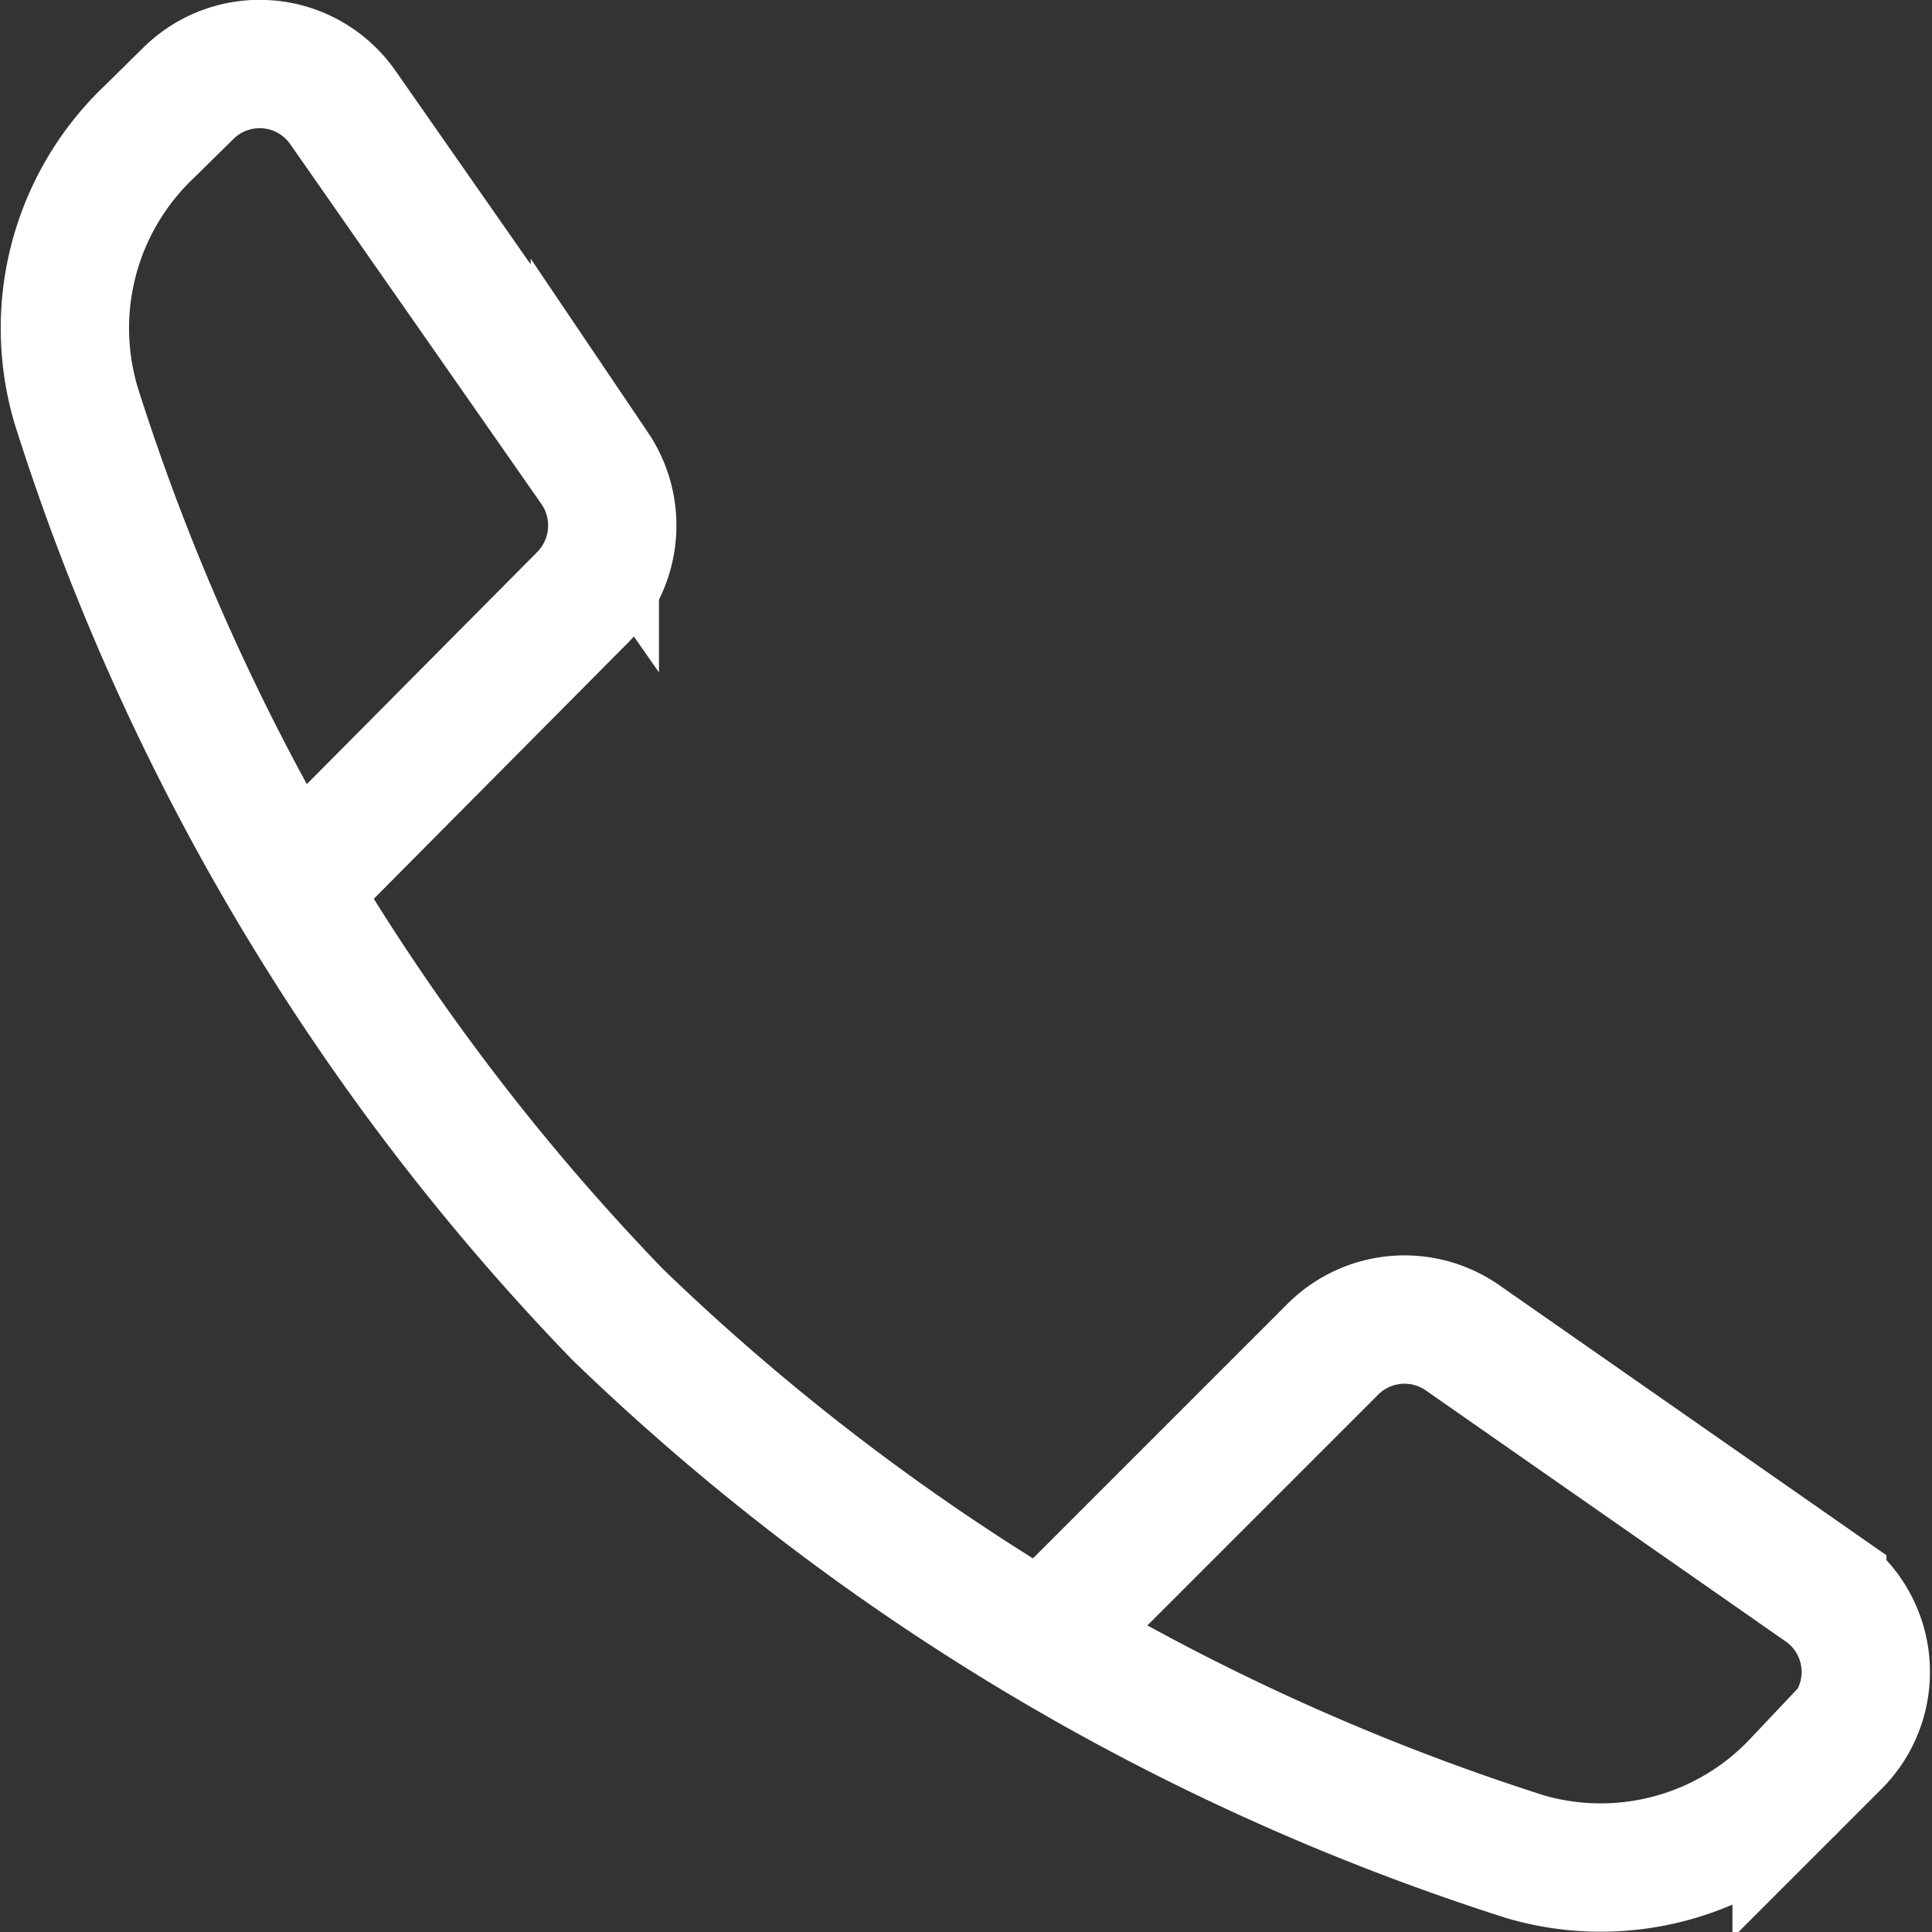
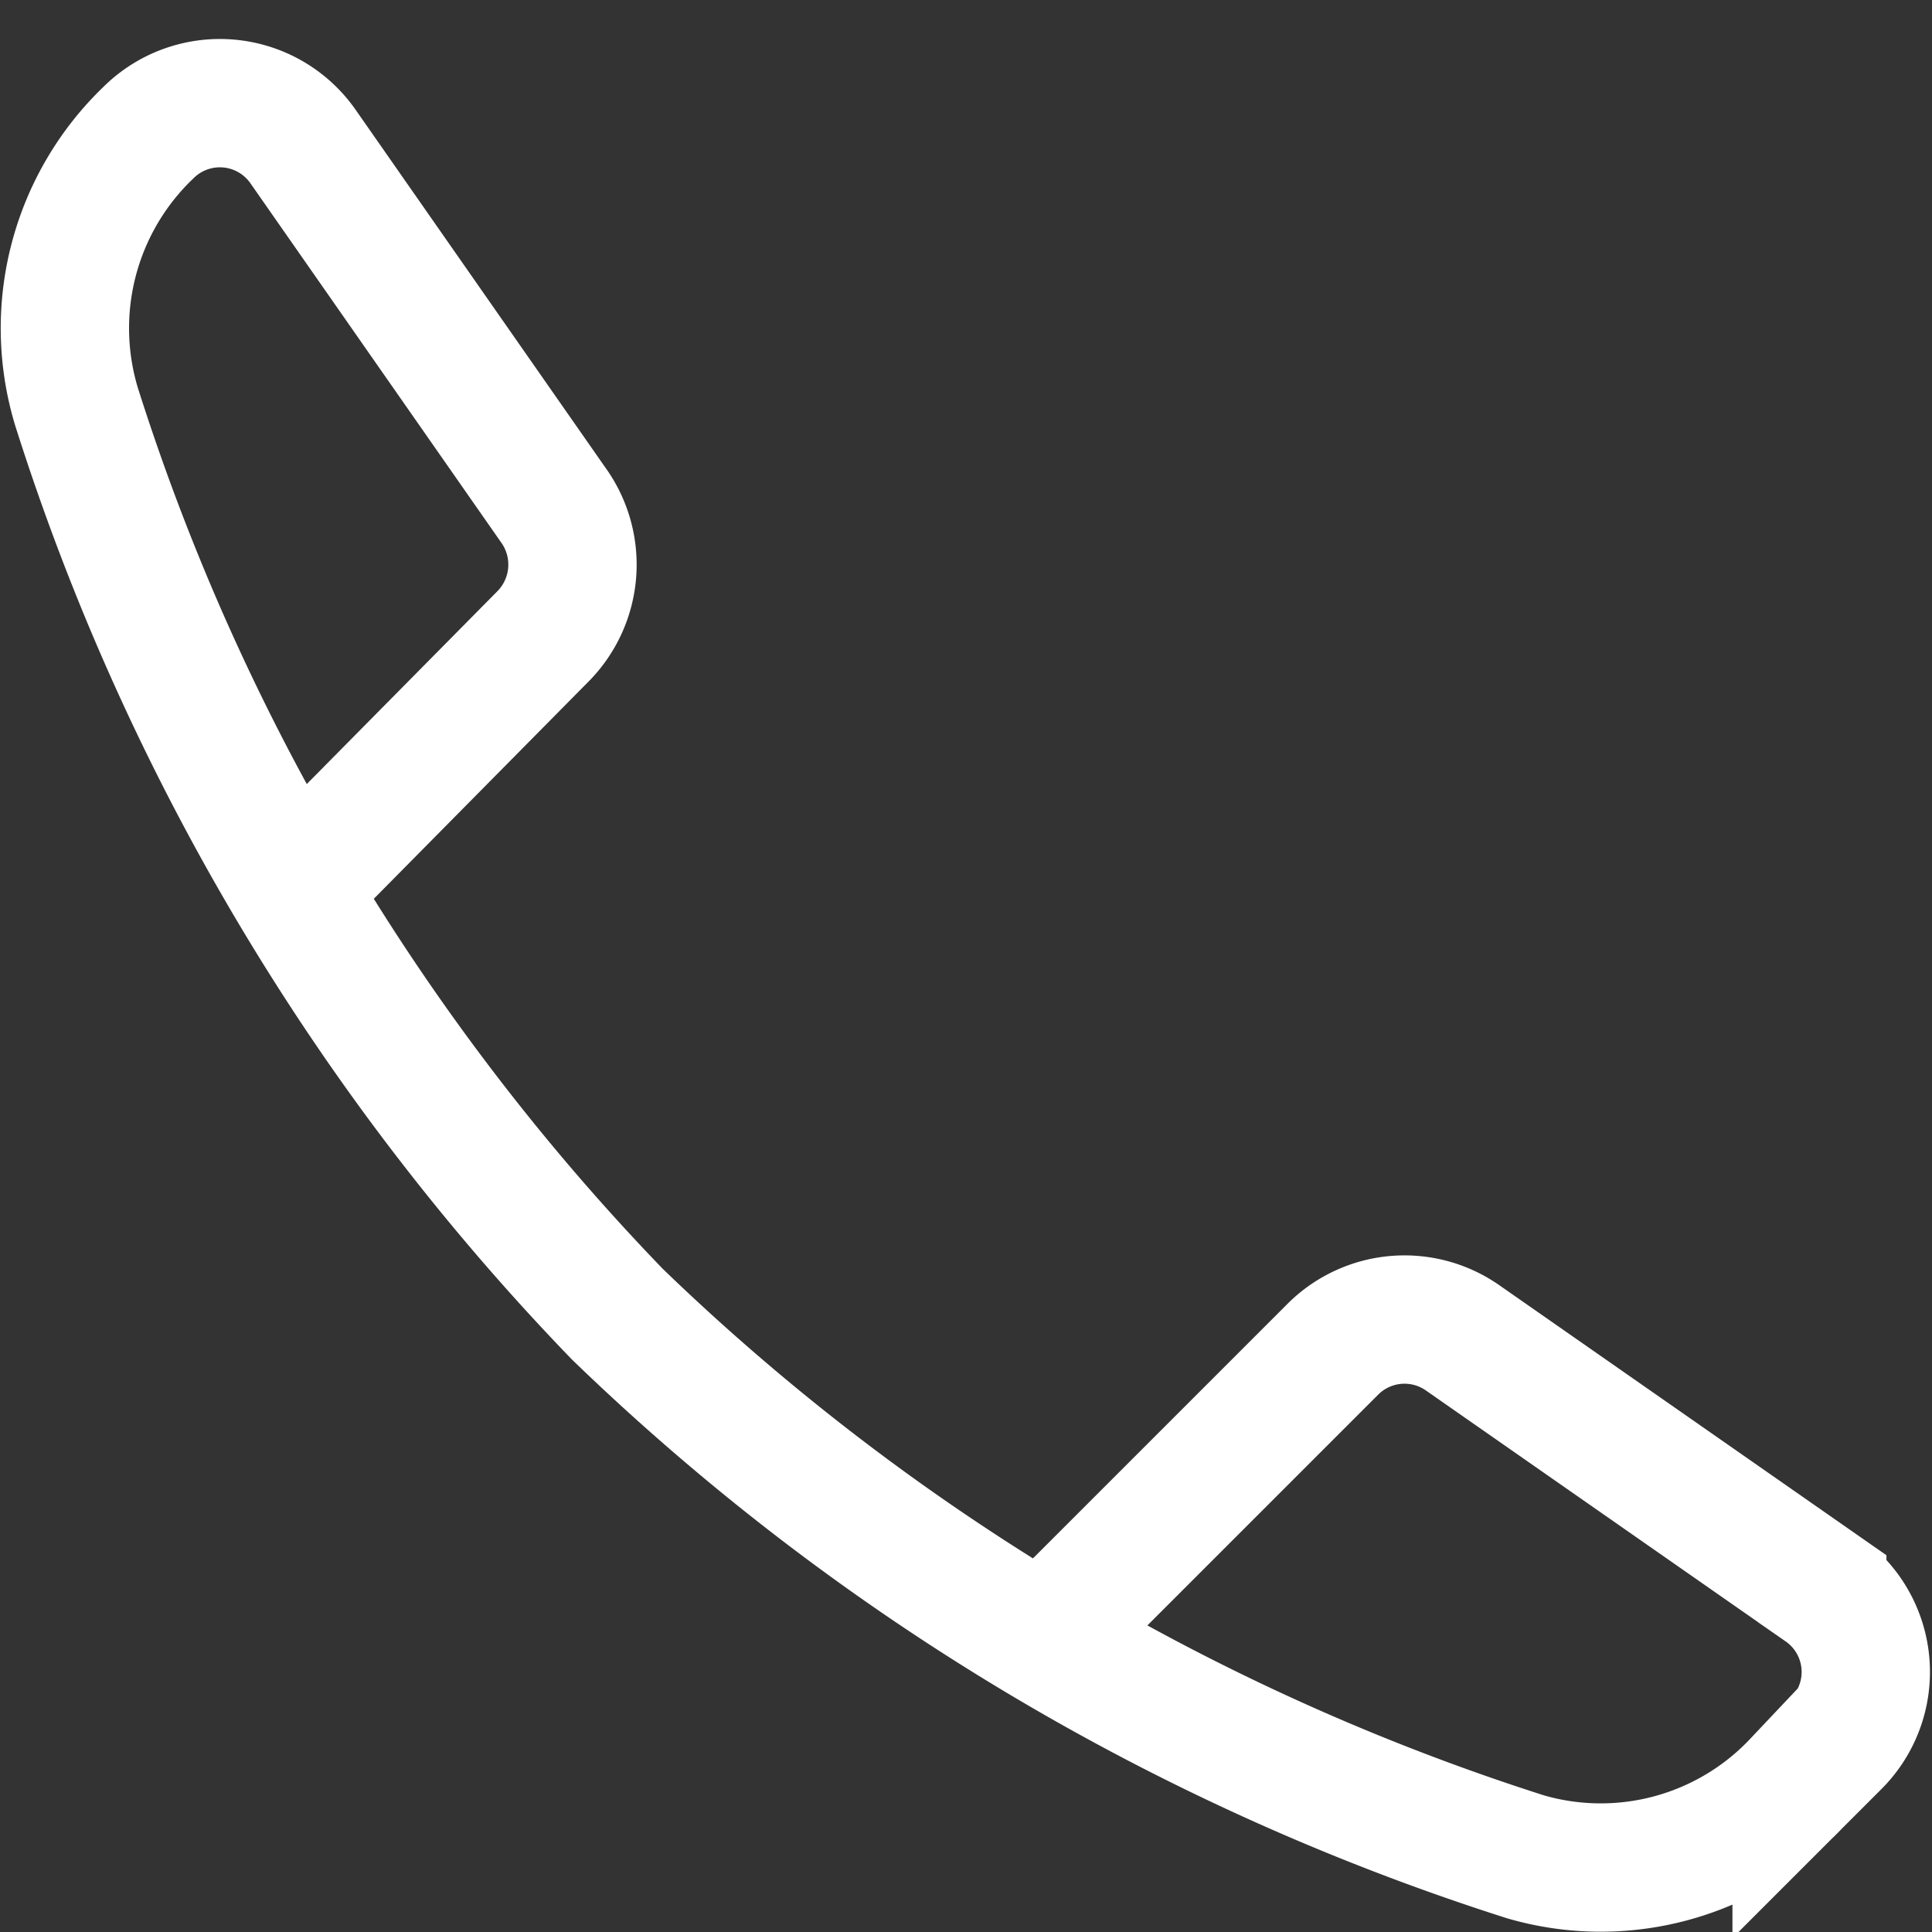
<svg xmlns="http://www.w3.org/2000/svg" id="Capa_1" data-name="Capa 1" viewBox="0 0 30.11 30.11">
  <rect x="0" y="0" width="30.11" height="30.11" fill="#333333" stroke="none" />
  <defs>
    <style>.cls-1{fill:none;stroke:#fff;stroke-width:2px;}</style>
  </defs>
-   <path class="cls-1" d="M17.6,26.14l4.06-4.06a1.58,1.58,0,0,1,2-.18l5.62,3.92a1.58,1.58,0,0,1,.21,2.42l-.61.61A4.2,4.2,0,0,1,24.66,30,36.16,36.16,0,0,1,10.5,21.54,36,36,0,0,1,2.07,7.39,4.22,4.22,0,0,1,3.19,3.13l.62-.61a1.58,1.58,0,0,1,2.41.21l3.93,5.63a1.59,1.59,0,0,1-.18,2L5.91,14.45" transform="translate(-0.88 -1.06)" />
+   <path class="cls-1" d="M17.6,26.14l4.06-4.06a1.58,1.58,0,0,1,2-.18l5.62,3.92a1.58,1.58,0,0,1,.21,2.42l-.61.61A4.2,4.2,0,0,1,24.66,30,36.16,36.16,0,0,1,10.5,21.54,36,36,0,0,1,2.07,7.39,4.22,4.22,0,0,1,3.19,3.13a1.58,1.58,0,0,1,2.41.21l3.93,5.63a1.59,1.59,0,0,1-.18,2L5.91,14.45" transform="translate(-0.88 -1.06)" />
</svg>